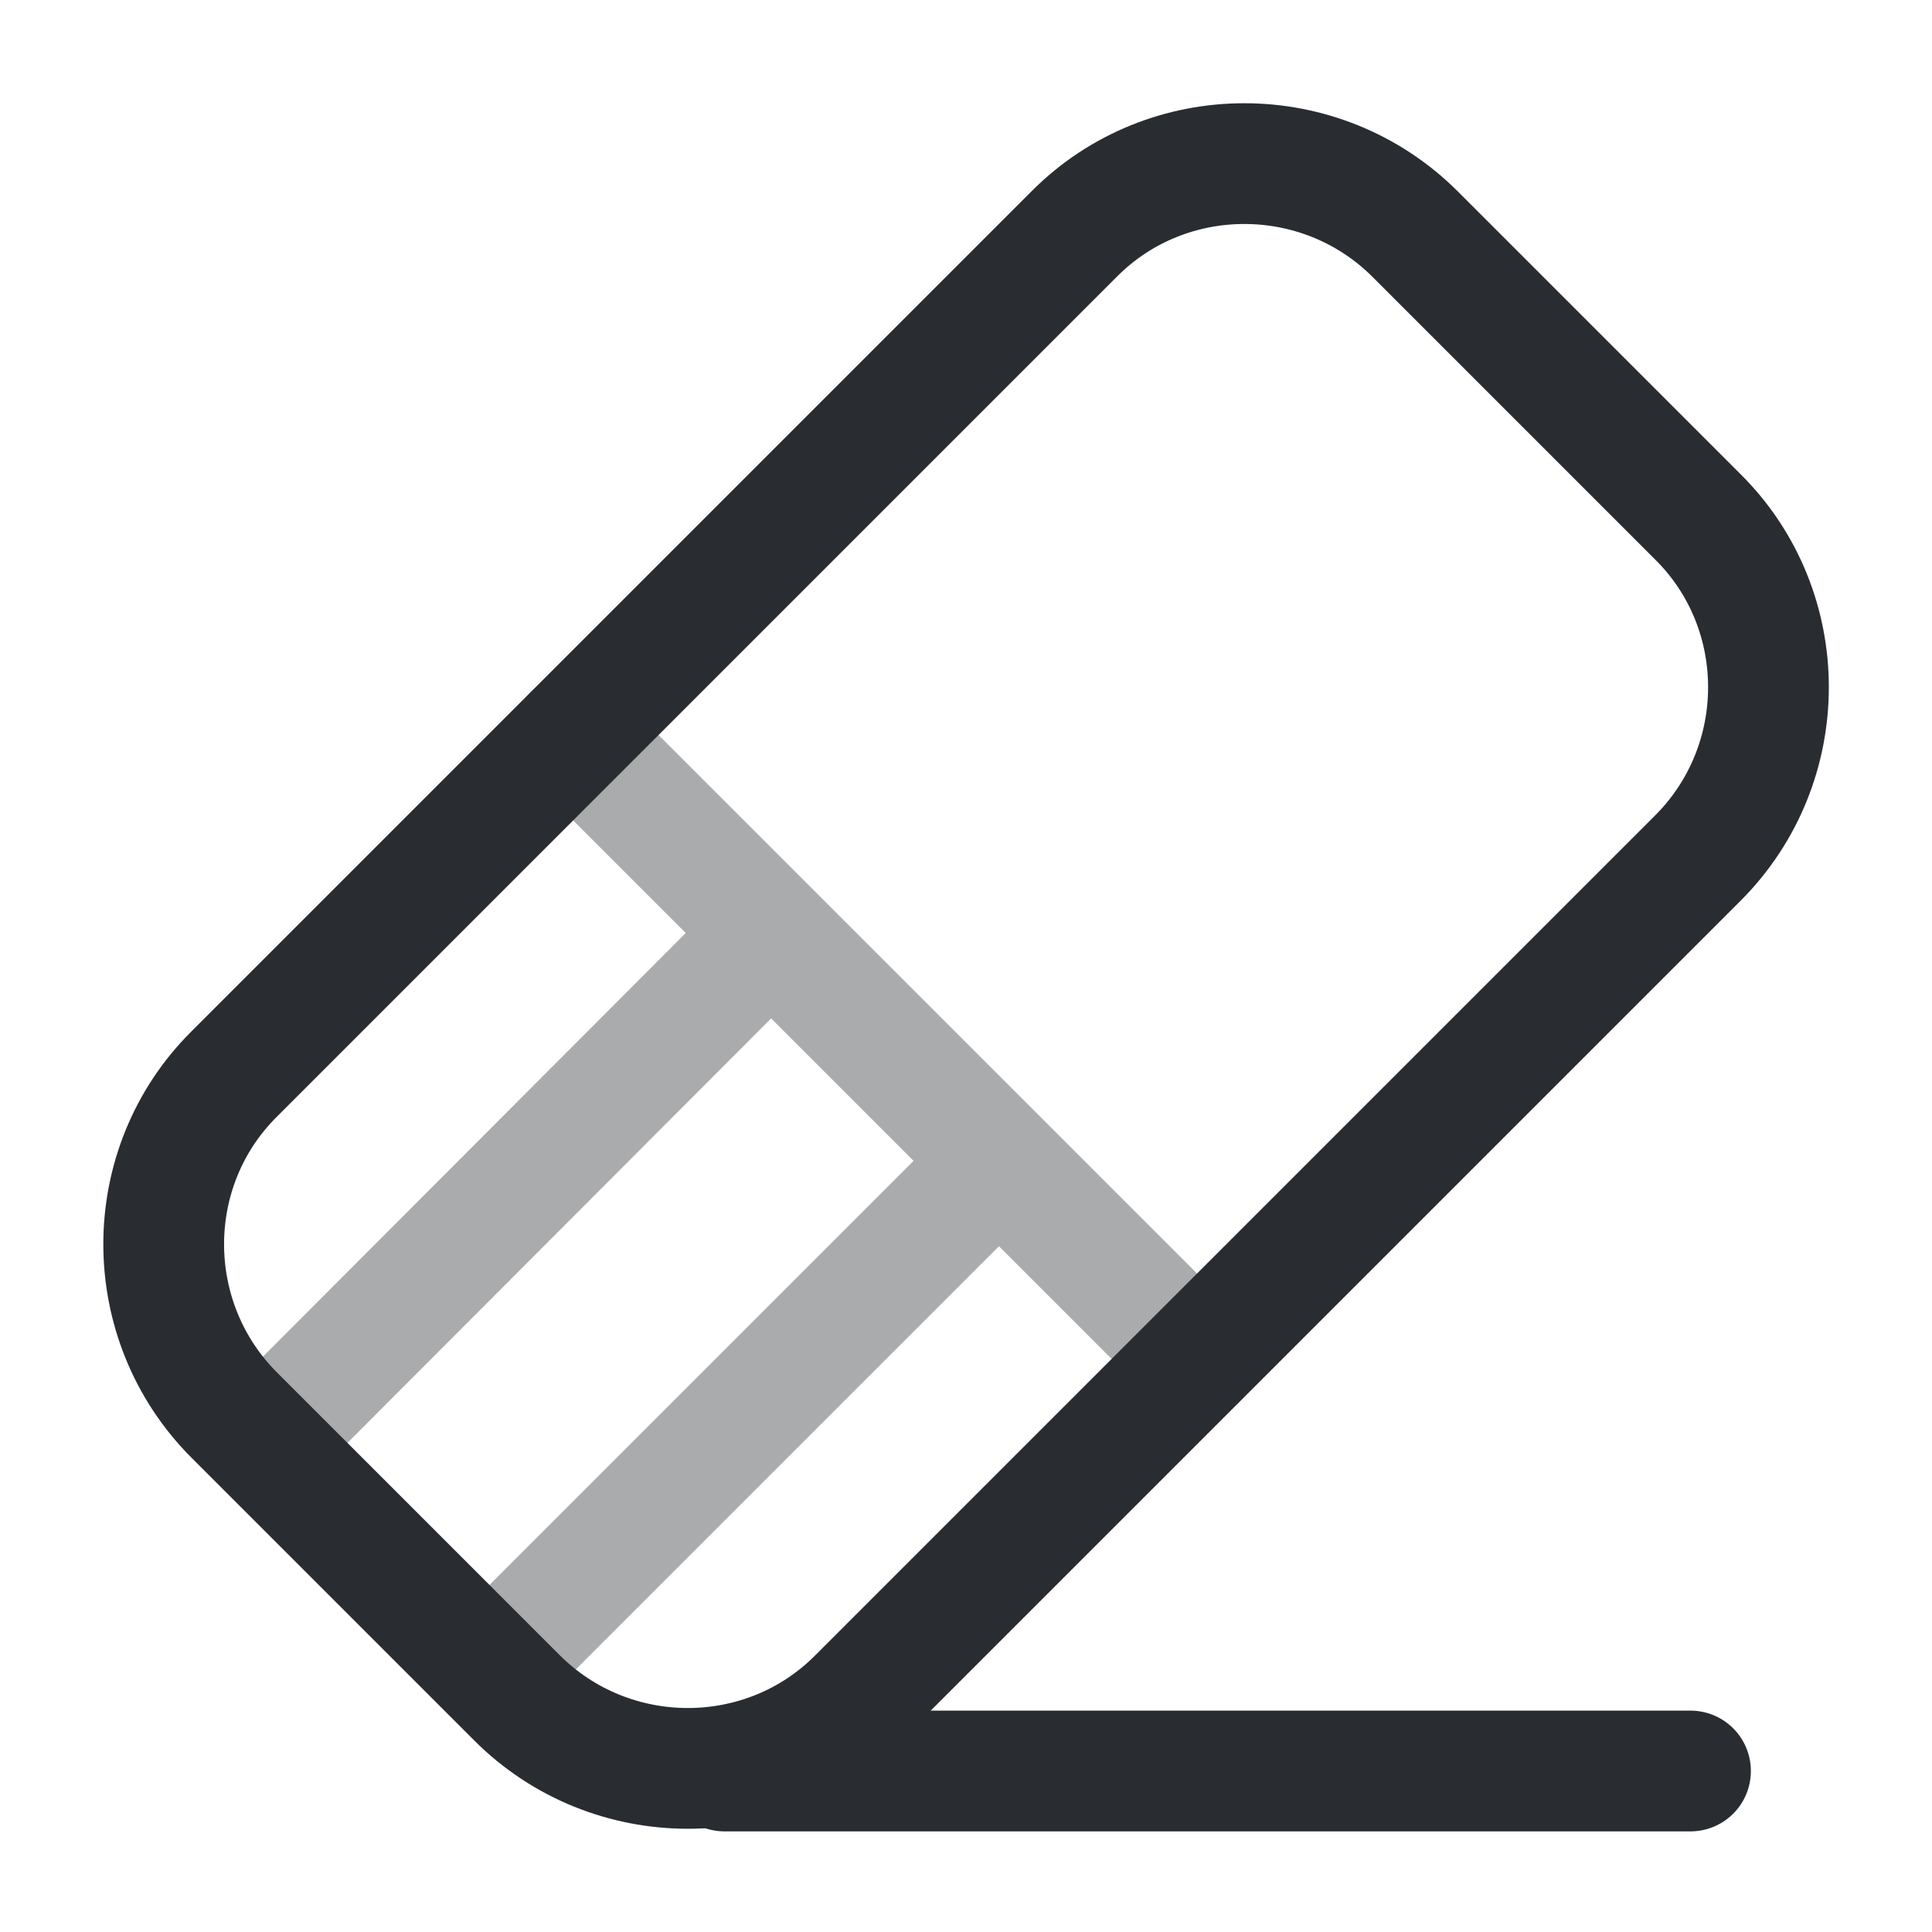
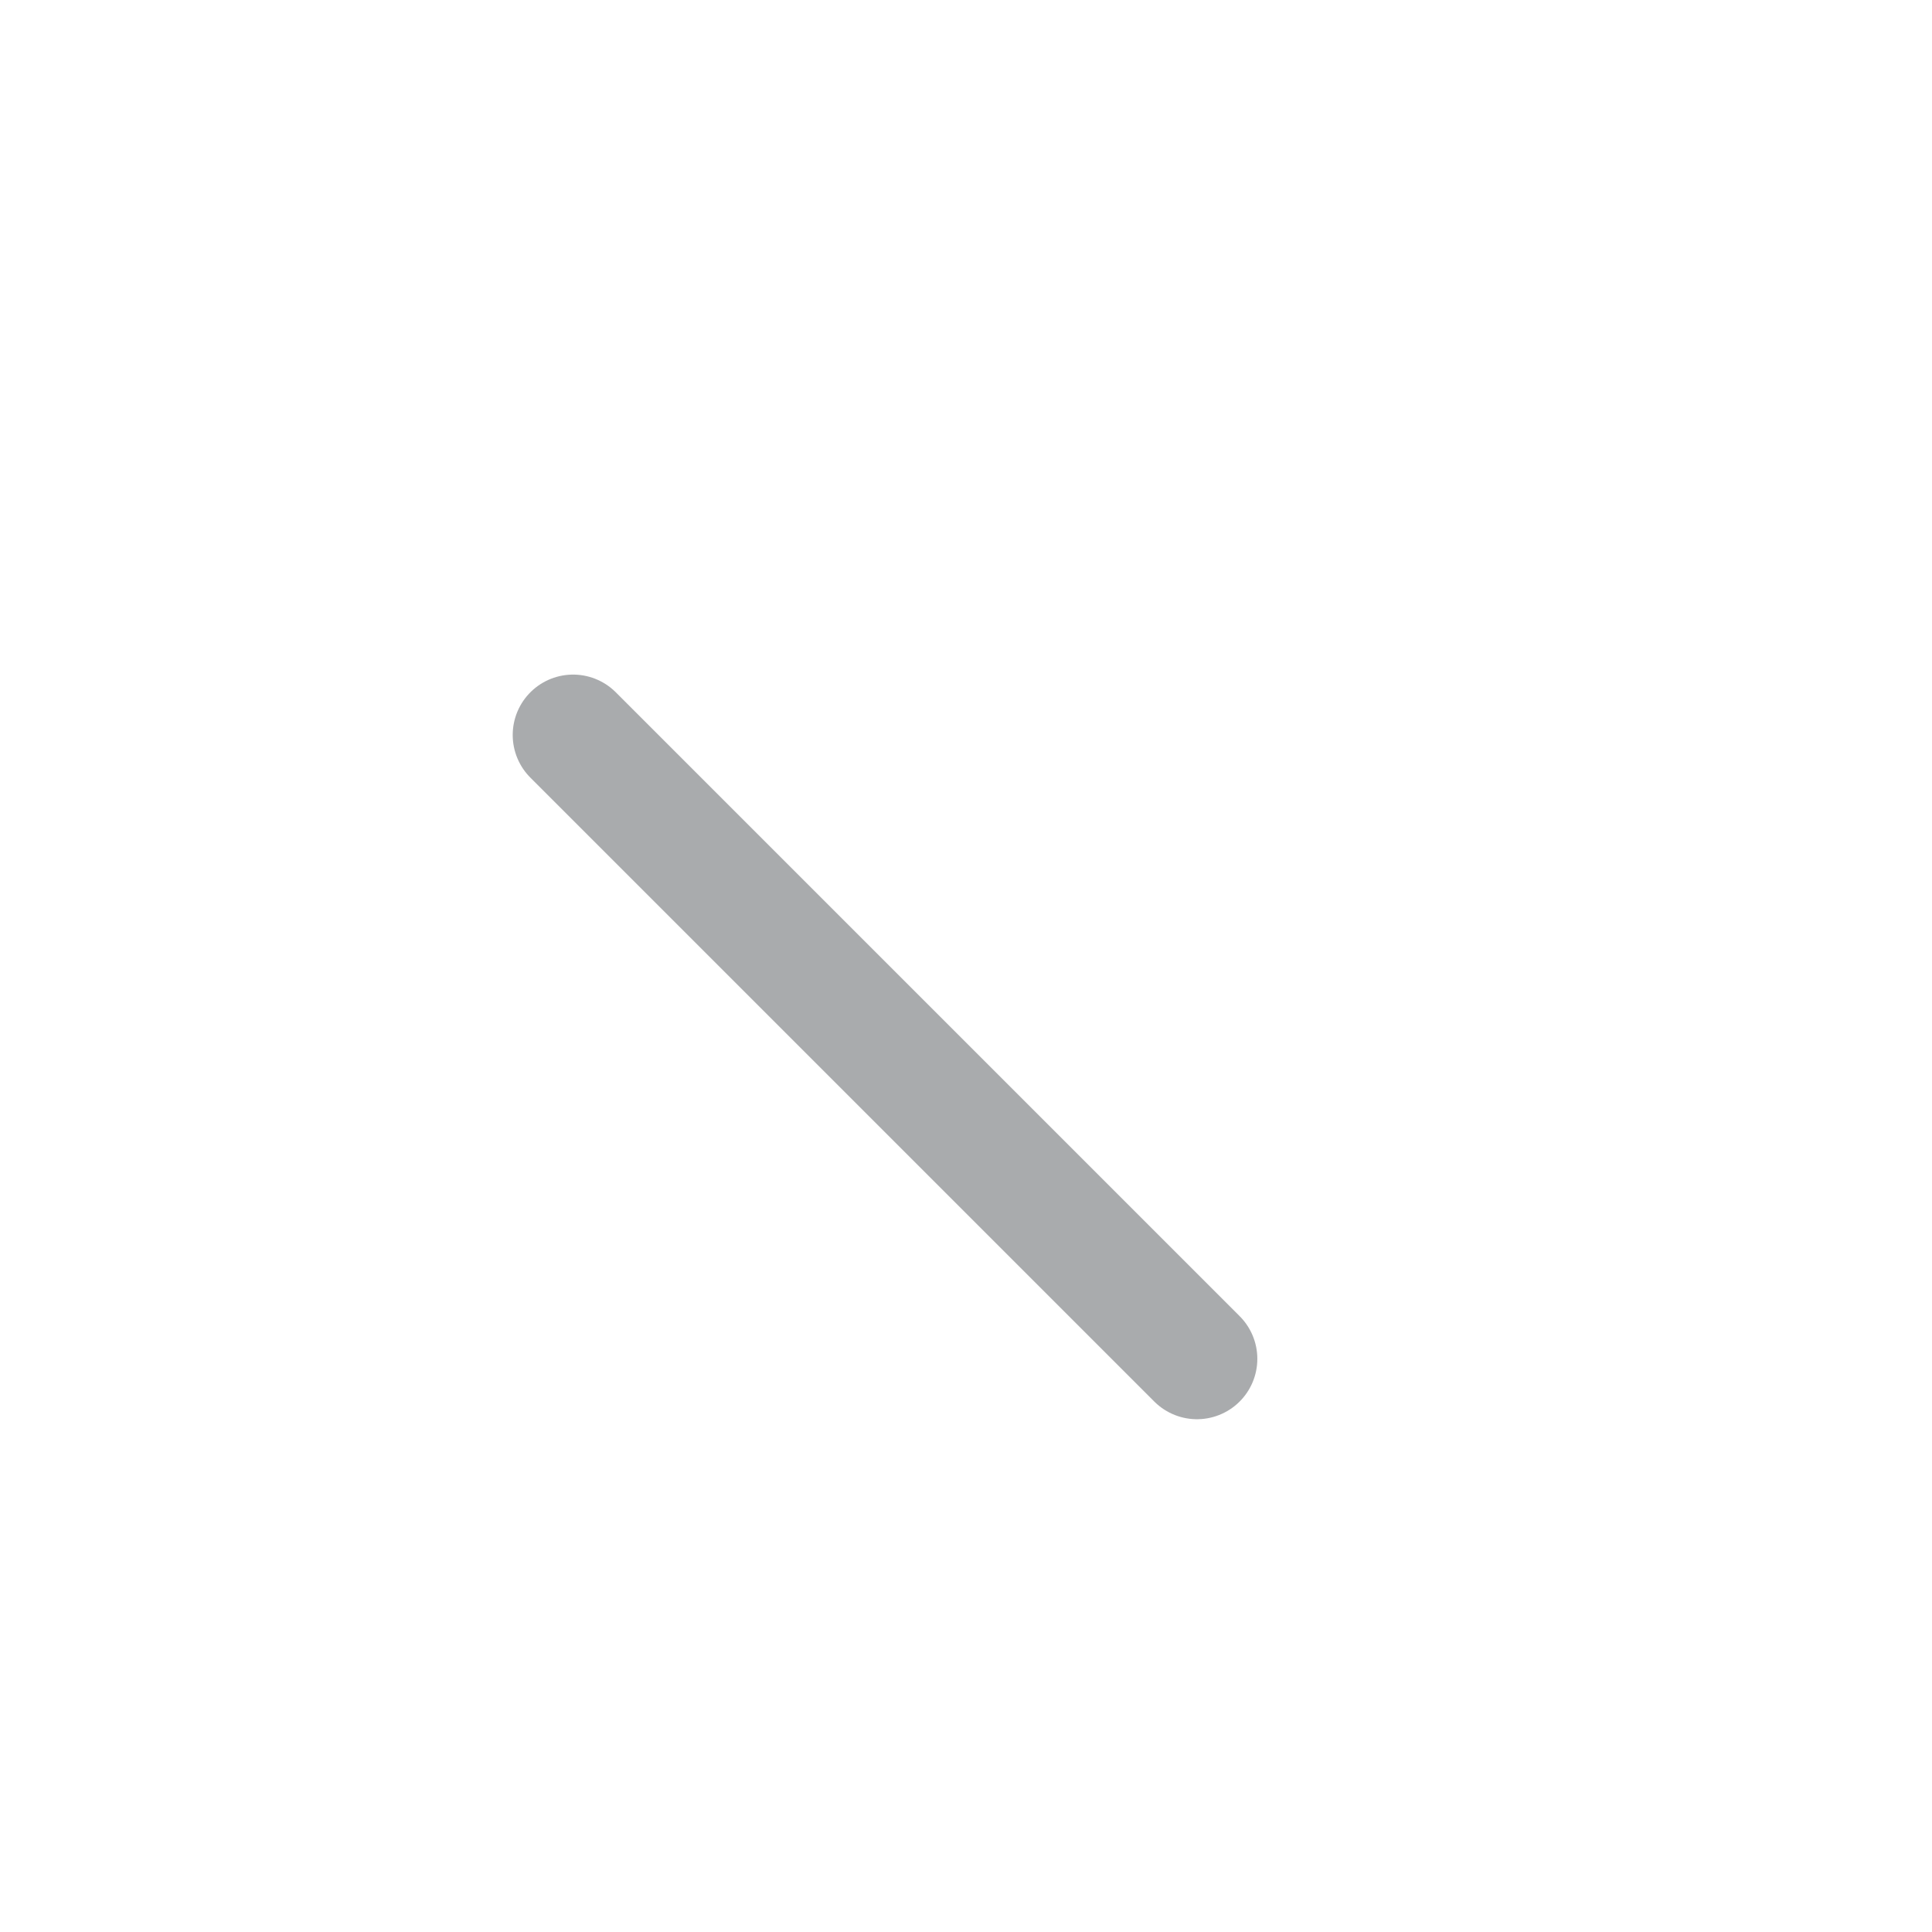
<svg xmlns="http://www.w3.org/2000/svg" width="800px" height="800px" viewBox="0 0 24 24" fill="none">
-   <path d="M9 22H21" stroke="#292D32" stroke-width="1.5" stroke-linecap="round" stroke-linejoin="round" />
-   <path d="M2.911 17.58L6.421 21.09C7.591 22.26 9.501 22.26 10.661 21.09L21.091 10.66C22.261 9.49 22.261 7.58 21.091 6.42L17.581 2.91C16.411 1.74 14.501 1.74 13.341 2.91L2.911 13.34C1.741 14.5 1.741 16.41 2.911 17.58Z" stroke="#292D32" stroke-width="1.5" stroke-linecap="round" stroke-linejoin="round" />
  <g opacity="0.4">
    <path d="M7.119 9.13L14.869 16.88" stroke="#292D32" stroke-width="1.5" stroke-linecap="round" stroke-linejoin="round" />
-     <path d="M3.52 17.66L9.169 12" stroke="#292D32" stroke-width="1.5" stroke-linecap="round" stroke-linejoin="round" />
-     <path d="M6.34 20.49L12 14.83" stroke="#292D32" stroke-width="1.5" stroke-linecap="round" stroke-linejoin="round" />
  </g>
</svg>